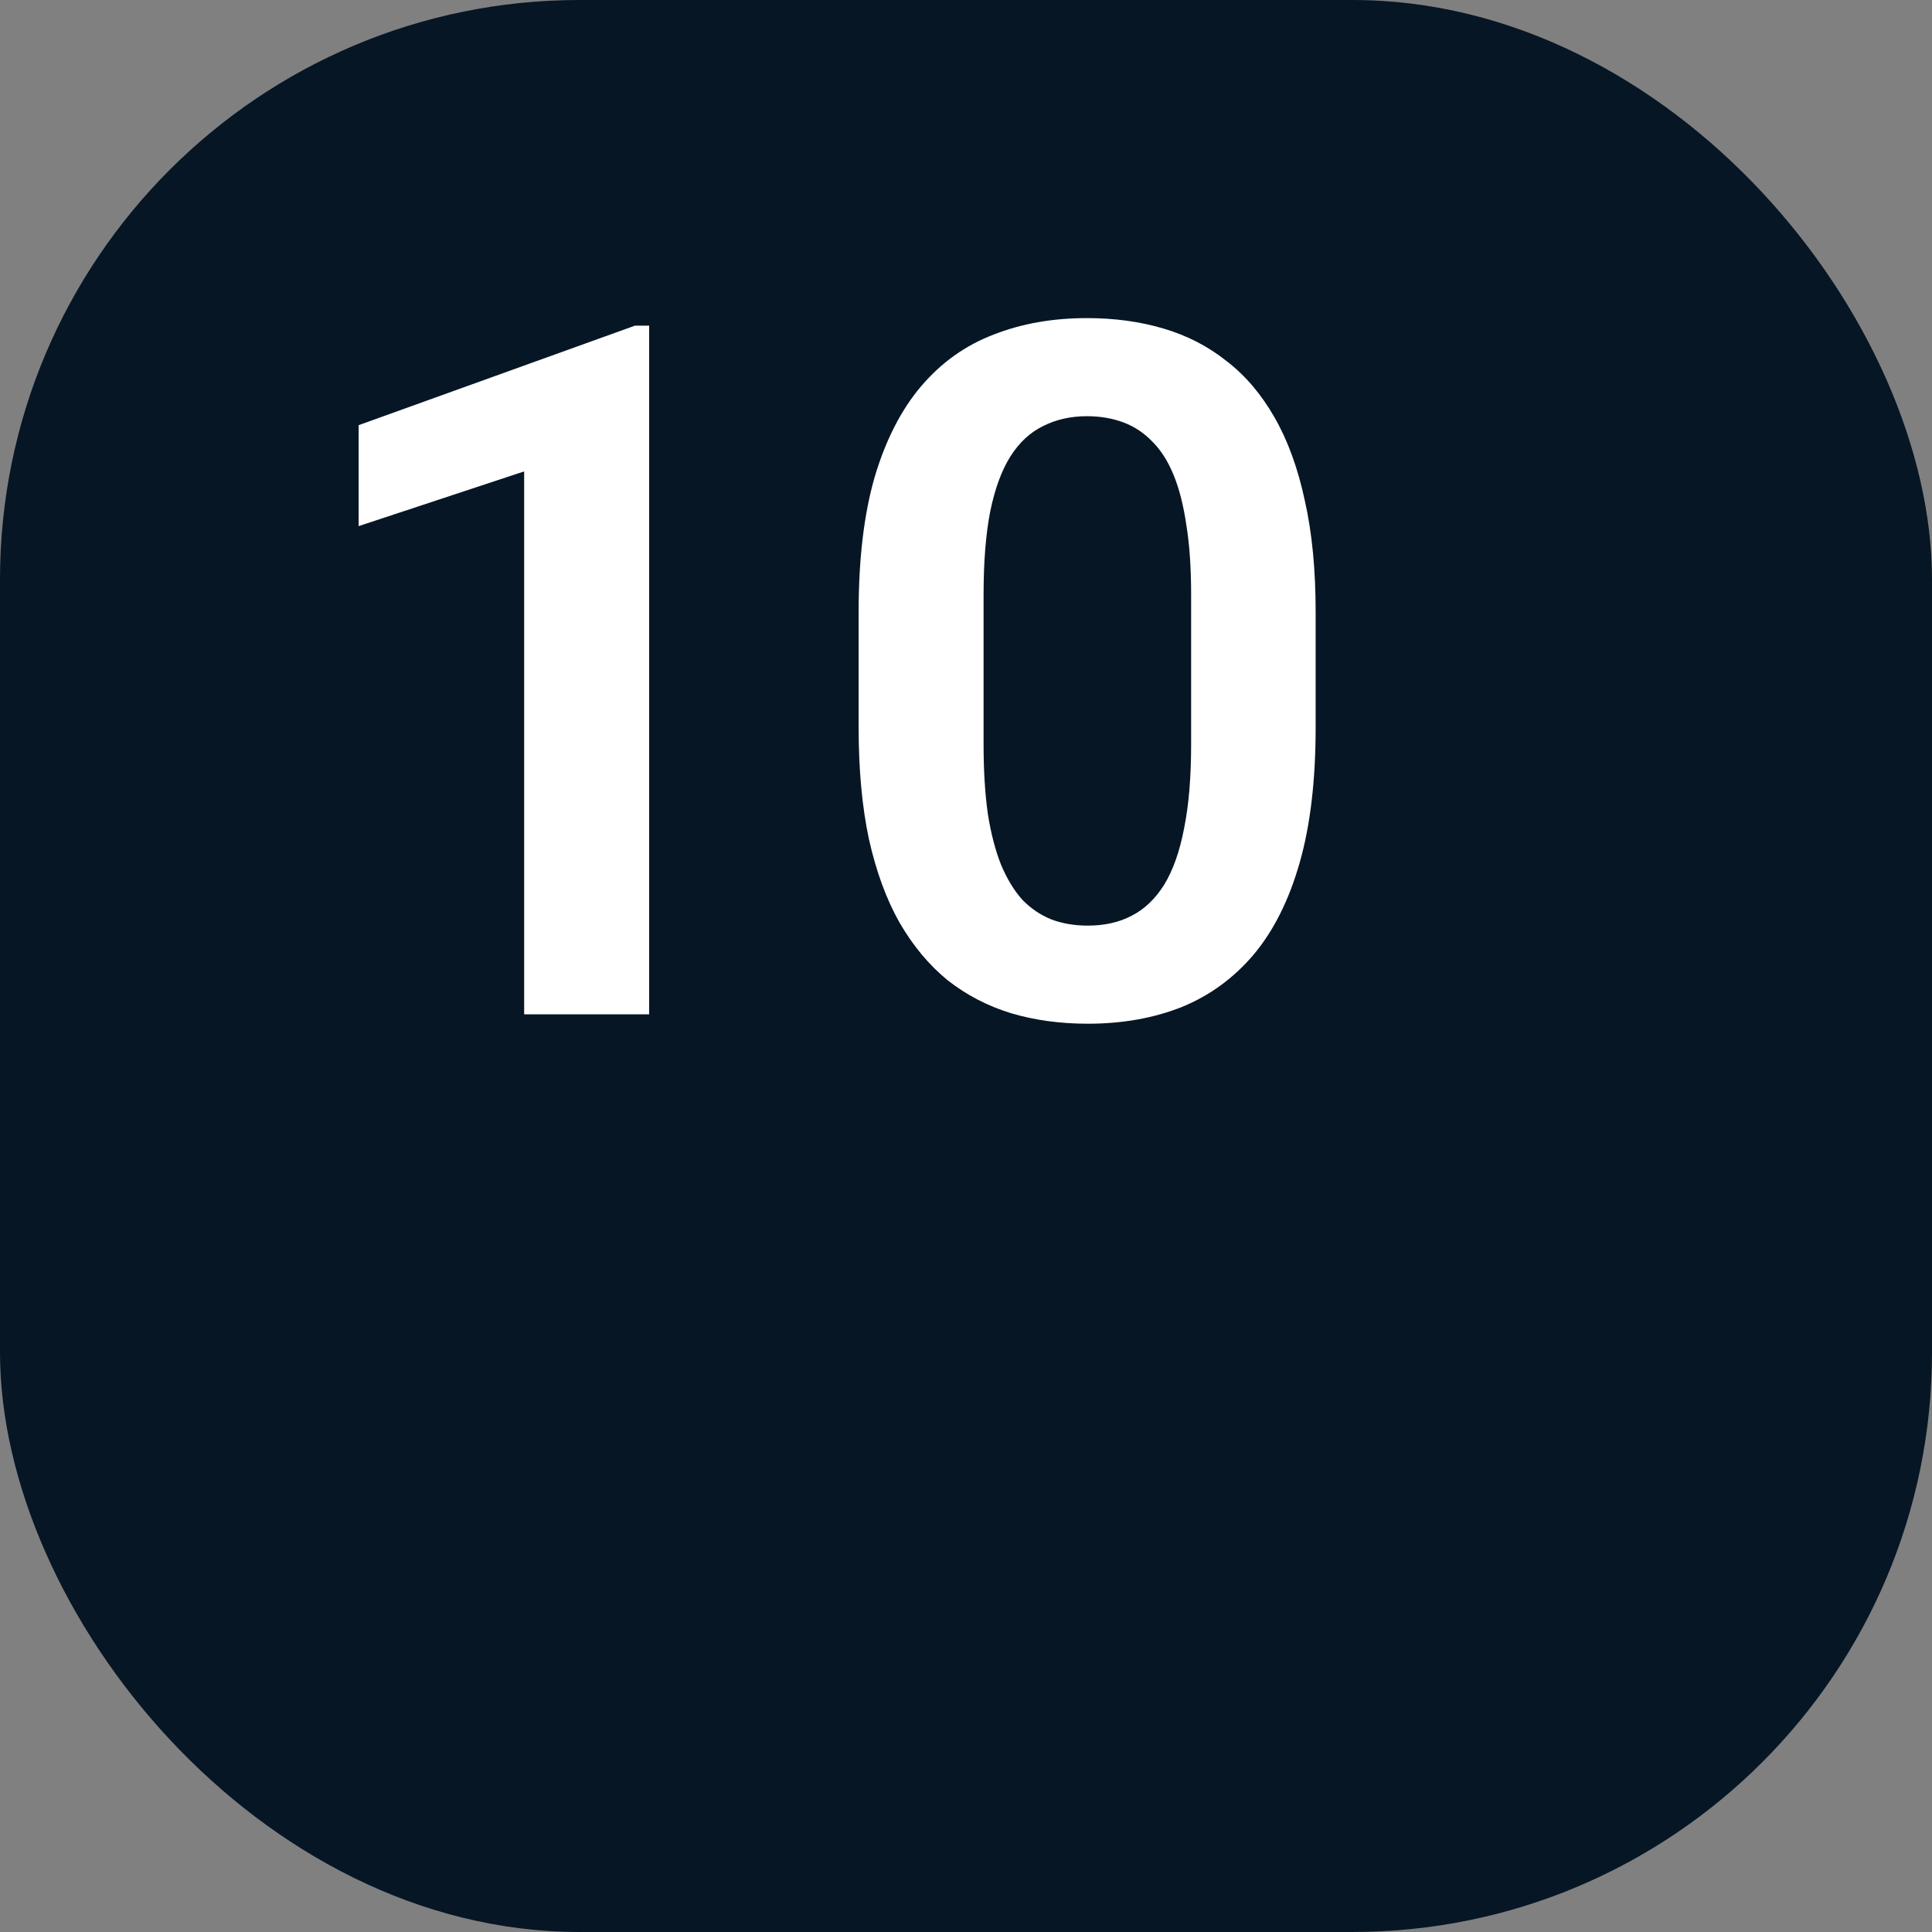
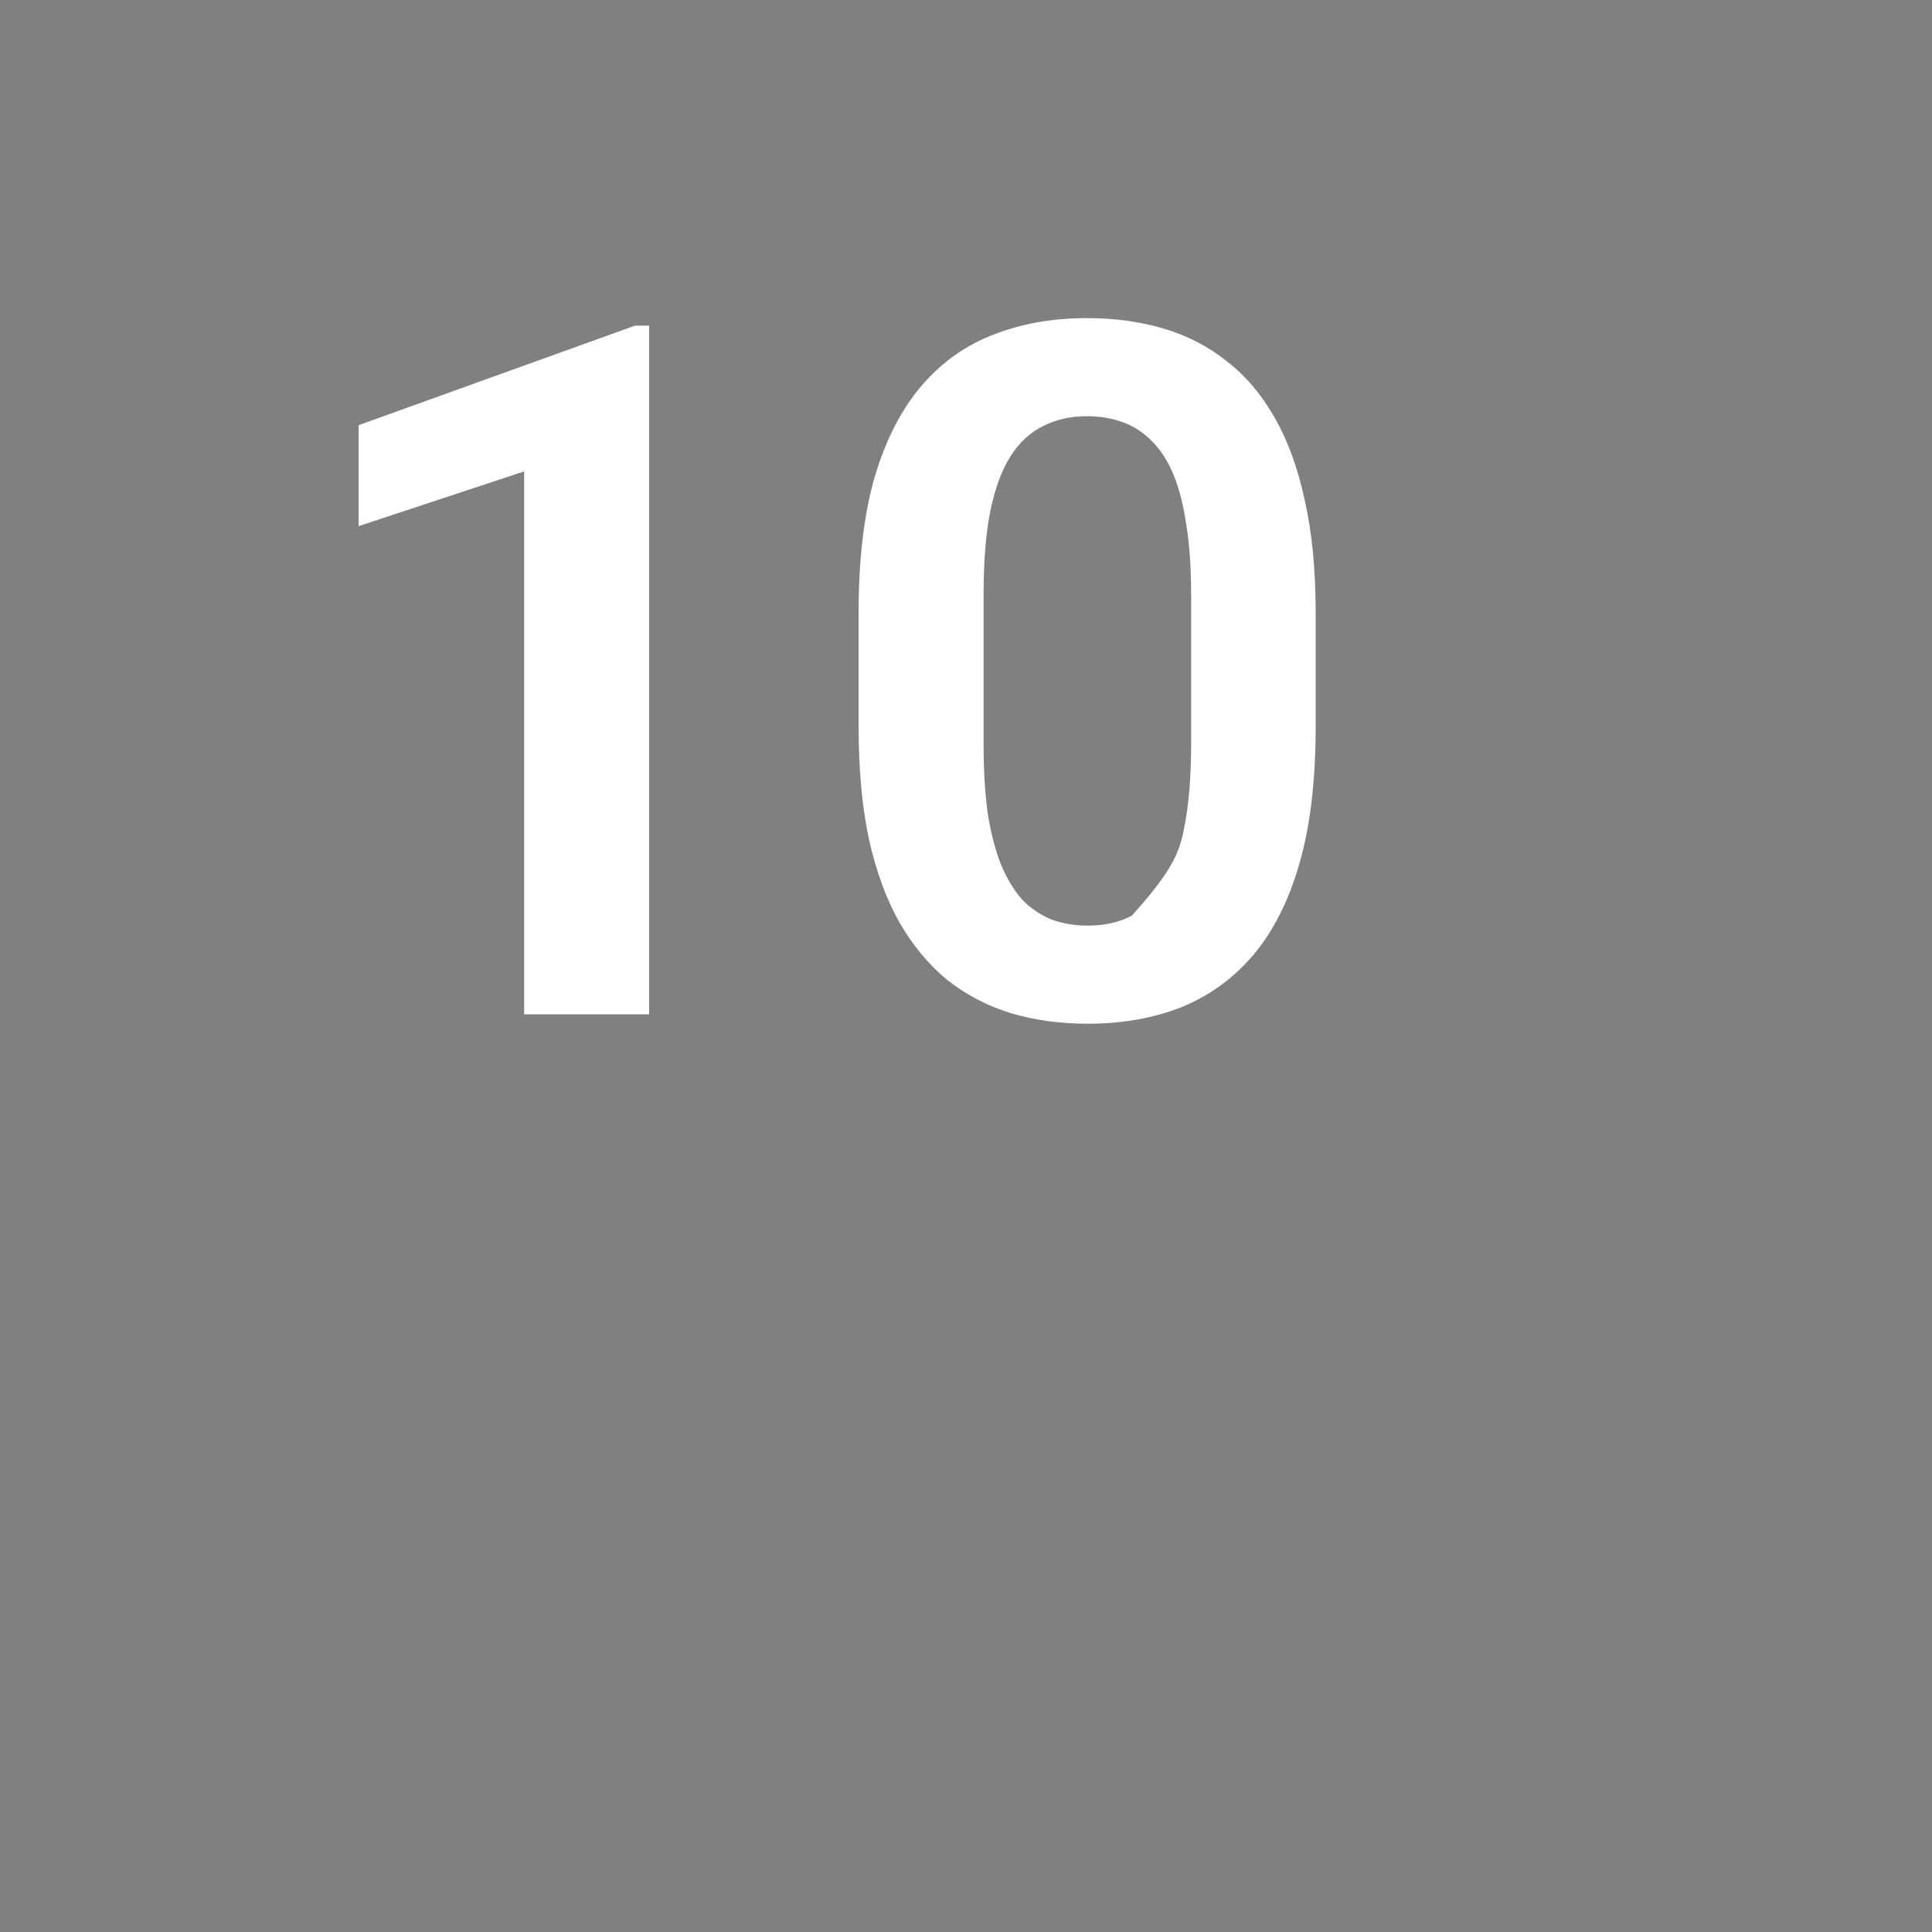
<svg xmlns="http://www.w3.org/2000/svg" width="40" height="40" viewBox="0 0 40 40" fill="none">
  <rect x="0" y="0" width="40" height="40" fill="#808080" stroke="none" />
-   <rect width="40" height="40" rx="12" fill="#061625" />
-   <path d="M13.44 6.742V21H10.852V9.76L7.425 10.893V8.803L13.147 6.742H13.44ZM27.239 12.67V15.062C27.239 16.156 27.129 17.09 26.907 17.865C26.686 18.64 26.367 19.275 25.95 19.77C25.534 20.258 25.036 20.619 24.456 20.854C23.877 21.081 23.232 21.195 22.523 21.195C21.956 21.195 21.429 21.124 20.941 20.98C20.452 20.831 20.013 20.603 19.622 20.297C19.238 19.984 18.906 19.587 18.626 19.105C18.353 18.624 18.141 18.047 17.991 17.377C17.848 16.706 17.777 15.935 17.777 15.062V12.67C17.777 11.576 17.887 10.645 18.109 9.877C18.337 9.109 18.659 8.48 19.075 7.992C19.492 7.504 19.99 7.149 20.57 6.928C21.149 6.7 21.794 6.586 22.503 6.586C23.076 6.586 23.603 6.658 24.085 6.801C24.573 6.944 25.01 7.169 25.394 7.475C25.784 7.774 26.116 8.165 26.39 8.646C26.663 9.122 26.872 9.695 27.015 10.365C27.165 11.029 27.239 11.797 27.239 12.67ZM24.661 15.414V12.309C24.661 11.762 24.629 11.287 24.564 10.883C24.505 10.473 24.417 10.124 24.3 9.838C24.183 9.551 24.036 9.32 23.86 9.145C23.685 8.962 23.483 8.829 23.255 8.744C23.027 8.66 22.777 8.617 22.503 8.617C22.165 8.617 21.862 8.686 21.595 8.822C21.328 8.952 21.103 9.161 20.921 9.447C20.739 9.734 20.599 10.115 20.501 10.59C20.41 11.059 20.364 11.632 20.364 12.309V15.414C20.364 15.961 20.394 16.439 20.452 16.85C20.517 17.26 20.609 17.611 20.726 17.904C20.849 18.197 20.996 18.438 21.165 18.627C21.341 18.809 21.543 18.946 21.771 19.037C21.999 19.122 22.249 19.164 22.523 19.164C22.868 19.164 23.17 19.096 23.431 18.959C23.698 18.822 23.922 18.607 24.105 18.314C24.287 18.015 24.424 17.628 24.515 17.152C24.613 16.671 24.661 16.091 24.661 15.414Z" fill="white" />
+   <path d="M13.44 6.742V21H10.852V9.76L7.425 10.893V8.803L13.147 6.742H13.44ZM27.239 12.67V15.062C27.239 16.156 27.129 17.09 26.907 17.865C26.686 18.64 26.367 19.275 25.95 19.77C25.534 20.258 25.036 20.619 24.456 20.854C23.877 21.081 23.232 21.195 22.523 21.195C21.956 21.195 21.429 21.124 20.941 20.98C20.452 20.831 20.013 20.603 19.622 20.297C19.238 19.984 18.906 19.587 18.626 19.105C18.353 18.624 18.141 18.047 17.991 17.377C17.848 16.706 17.777 15.935 17.777 15.062V12.67C17.777 11.576 17.887 10.645 18.109 9.877C18.337 9.109 18.659 8.48 19.075 7.992C19.492 7.504 19.99 7.149 20.57 6.928C21.149 6.7 21.794 6.586 22.503 6.586C23.076 6.586 23.603 6.658 24.085 6.801C24.573 6.944 25.01 7.169 25.394 7.475C25.784 7.774 26.116 8.165 26.39 8.646C26.663 9.122 26.872 9.695 27.015 10.365C27.165 11.029 27.239 11.797 27.239 12.67ZM24.661 15.414V12.309C24.661 11.762 24.629 11.287 24.564 10.883C24.505 10.473 24.417 10.124 24.3 9.838C24.183 9.551 24.036 9.32 23.86 9.145C23.685 8.962 23.483 8.829 23.255 8.744C23.027 8.66 22.777 8.617 22.503 8.617C22.165 8.617 21.862 8.686 21.595 8.822C21.328 8.952 21.103 9.161 20.921 9.447C20.739 9.734 20.599 10.115 20.501 10.59C20.41 11.059 20.364 11.632 20.364 12.309V15.414C20.364 15.961 20.394 16.439 20.452 16.85C20.517 17.26 20.609 17.611 20.726 17.904C20.849 18.197 20.996 18.438 21.165 18.627C21.341 18.809 21.543 18.946 21.771 19.037C21.999 19.122 22.249 19.164 22.523 19.164C22.868 19.164 23.17 19.096 23.431 18.959C24.287 18.015 24.424 17.628 24.515 17.152C24.613 16.671 24.661 16.091 24.661 15.414Z" fill="white" />
</svg>